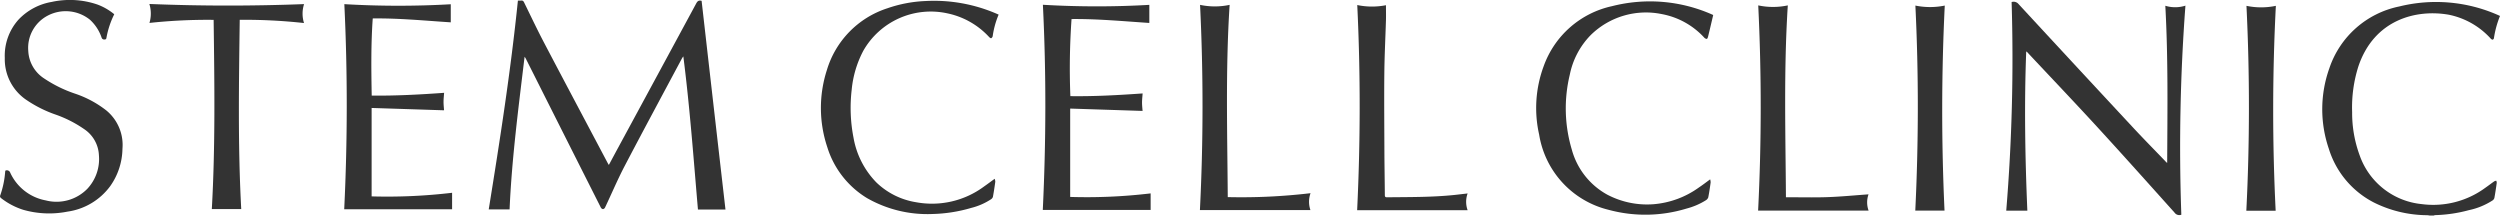
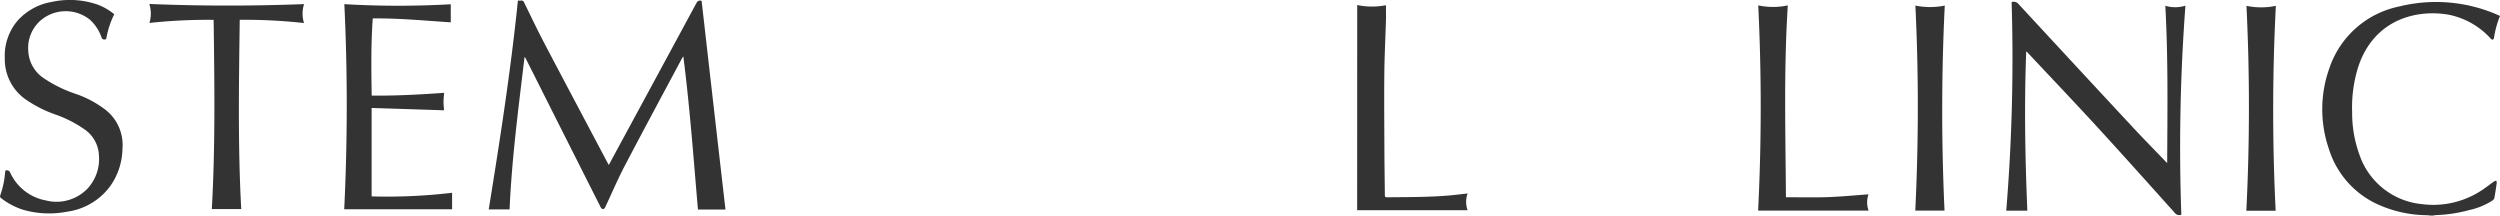
<svg xmlns="http://www.w3.org/2000/svg" height="21" viewBox="0 0 243.525 21" width="243.525">
  <clipPath id="a">
    <path d="m0 0h243.525v21h-243.525z" />
  </clipPath>
  <g clip-path="url(#a)" fill="#333">
    <path d="m236.7 21a2.434 2.434 0 0 0 -.268-.038 11.753 11.753 0 0 1 -5.186-1.234 8.8 8.8 0 0 1 -4.4-5.254 11.872 11.872 0 0 1 .062-7.841 9.1 9.1 0 0 1 6.791-6 14.953 14.953 0 0 1 9.679.853c.042.018.082.039.147.07a9.39 9.39 0 0 0 -.593 2.172c-.012.055-.079.135-.122.136a.29.29 0 0 1 -.184-.1 7.529 7.529 0 0 0 -4.079-2.328c-3.2-.566-7.282.482-8.815 5.025a13.173 13.173 0 0 0 -.61 4.464 11.925 11.925 0 0 0 .741 4.229 7.141 7.141 0 0 0 6.014 4.725 8.568 8.568 0 0 0 6.229-1.595c.29-.2.566-.415.853-.616a.776.776 0 0 1 .2-.067.6.6 0 0 1 .049.213c-.069.493-.142.986-.232 1.475a.45.45 0 0 1 -.187.242 6.867 6.867 0 0 1 -2.3.941 13.857 13.857 0 0 1 -3.278.483.47.47 0 0 0 -.127.037h-.384" />
    <path d="m59.31 16.064c.32-.594.62-1.156.923-1.715q3.8-7.011 7.589-14.02c.126-.233.264-.324.522-.246q1.156 10.159 2.325 20.331h-2.682c-.427-4.95-.787-9.923-1.423-14.919a2.083 2.083 0 0 0 -.128.179c-1.864 3.494-3.747 6.98-5.583 10.487-.692 1.323-1.274 2.7-1.914 4.05a.3.3 0 0 1 -.2.161.3.3 0 0 1 -.212-.155q-3.639-7.209-7.267-14.423a1.188 1.188 0 0 0 -.16-.264c-.591 4.949-1.244 9.887-1.461 14.865h-2.031c1.092-6.752 2.144-13.506 2.842-20.34a2.2 2.2 0 0 0 .305 0c.159-.022.234.049.3.187.634 1.292 1.249 2.594 1.917 3.868 2.072 3.947 4.166 7.883 6.251 11.823.018.034.041.064.086.134" />
    <path d="m212.484 20.917a.56.56 0 0 1 -.655-.2c-2.514-2.8-5.02-5.606-7.565-8.378-2.218-2.416-4.481-4.79-6.724-7.183a.581.581 0 0 0 -.166-.145c-.2 5.182-.108 10.348.11 15.51h-2.056a180.871 180.871 0 0 0 .523-20.321.62.62 0 0 1 .66.178q5.6 6.059 11.22 12.1c1.015 1.089 2.06 2.148 3.092 3.222a.766.766 0 0 0 .182.169c.025-5.1.1-10.188-.181-15.308a3.282 3.282 0 0 0 1.959-.011 185.192 185.192 0 0 0 -.4 20.364" />
-     <path d="m104.265 9.366c2.36.033 4.7-.1 7.039-.264-.021.3-.057.589-.058.874s.034.573.051.829l-7.051-.229v8.607a52.506 52.506 0 0 0 7.838-.345v1.611h-10.506c.318-6.639.342-13.287.01-19.984a89.213 89.213 0 0 0 10.368.008v1.763c-2.51-.165-5.038-.406-7.577-.38a68.556 68.556 0 0 0 -.114 7.51" />
    <path d="m36.2 19.13a53.688 53.688 0 0 0 7.839-.351v1.607h-10.509c.322-6.646.333-13.294.012-19.982a89.645 89.645 0 0 0 10.367.01v1.762c-2.513-.163-5.05-.411-7.6-.38-.177 2.5-.146 4.991-.1 7.516 2.356.025 4.7-.1 7.052-.271-.021.3-.056.593-.056.884s.034.574.05.819l-7.055-.228z" />
    <path d="m11.129 1.388a8.522 8.522 0 0 0 -.751 2.244c-.024.105-.017.213-.183.213a.259.259 0 0 1 -.3-.188 4.182 4.182 0 0 0 -1.135-1.737 3.769 3.769 0 0 0 -4.169-.367 3.545 3.545 0 0 0 -1.836 3.418 3.377 3.377 0 0 0 1.538 2.667 12.649 12.649 0 0 0 3.031 1.489 10.208 10.208 0 0 1 3.03 1.629 4.352 4.352 0 0 1 1.574 3.744 6.452 6.452 0 0 1 -1.188 3.626 6.246 6.246 0 0 1 -4.165 2.488 9.181 9.181 0 0 1 -4.308-.176 6.886 6.886 0 0 1 -2.179-1.152.236.236 0 0 1 -.084-.2 8.863 8.863 0 0 0 .5-2.368.717.717 0 0 1 .025-.1.347.347 0 0 1 .471.211 4.76 4.76 0 0 0 3.444 2.689 4.2 4.2 0 0 0 4.071-1.136 4.24 4.24 0 0 0 1.121-3.26 3.224 3.224 0 0 0 -1.441-2.547 11.6 11.6 0 0 0 -2.848-1.438 12.058 12.058 0 0 1 -2.727-1.37 4.779 4.779 0 0 1 -2.153-4.124 5.257 5.257 0 0 1 1.333-3.728 5.789 5.789 0 0 1 3.223-1.725 8.3 8.3 0 0 1 4.452.246 5.67 5.67 0 0 1 1.654.952" />
-     <path d="m96.891 17.413a.992.992 0 0 1 .061.288c-.068.493-.141.986-.232 1.475a.45.45 0 0 1 -.192.24 6.274 6.274 0 0 1 -1.92.836 14.523 14.523 0 0 1 -3.753.593 11.856 11.856 0 0 1 -6.393-1.545 8.857 8.857 0 0 1 -3.88-4.981 12.009 12.009 0 0 1 -.037-7.49 9.054 9.054 0 0 1 5.882-6.018 12.916 12.916 0 0 1 3.73-.711 15.391 15.391 0 0 1 6.891 1.223c.071.03.141.064.23.1a8.383 8.383 0 0 0 -.58 2.1.315.315 0 0 1 -.144.2c-.043.018-.145-.057-.2-.112a7.646 7.646 0 0 0 -4.063-2.309 7.561 7.561 0 0 0 -8.191 3.634 10.142 10.142 0 0 0 -1.136 3.8 15.183 15.183 0 0 0 .18 4.694 8.257 8.257 0 0 0 2.223 4.341 7.207 7.207 0 0 0 3.849 1.925 8.52 8.52 0 0 0 6.664-1.547c.326-.226.642-.466 1.012-.734" />
-     <path d="m166.586 17.467a1.165 1.165 0 0 1 .048.305c-.068.486-.136.972-.232 1.452a.542.542 0 0 1 -.238.286 6.662 6.662 0 0 1 -1.881.807 13.717 13.717 0 0 1 -7.6.118 9.013 9.013 0 0 1 -6.755-7.325 11.726 11.726 0 0 1 .444-6.668 9.132 9.132 0 0 1 6.657-5.842 14.957 14.957 0 0 1 9.769.823.429.429 0 0 1 .084.045c-.169.72-.33 1.414-.5 2.106-.02.081-.075.213-.121.216a.37.37 0 0 1 -.243-.117 7.443 7.443 0 0 0 -4.14-2.3 7.672 7.672 0 0 0 -6.924 2.042 7.653 7.653 0 0 0 -2.043 3.872 13.985 13.985 0 0 0 .2 7.289 7.138 7.138 0 0 0 3.469 4.394 8.334 8.334 0 0 0 4.455.926 8.754 8.754 0 0 0 4.443-1.625c.356-.238.7-.5 1.107-.8" />
    <path d="m20.81 1.934a52.892 52.892 0 0 0 -6.252.3 3.179 3.179 0 0 0 -.009-1.847c5.039.205 10.038.205 15.071.013a3.039 3.039 0 0 0 -.006 1.844 53.477 53.477 0 0 0 -6.262-.315c-.078 6.159-.187 12.3.147 18.439h-2.866c.346-6.133.259-12.27.177-18.436" />
-     <path d="m119.6 19.2a56.951 56.951 0 0 0 8.06-.382 2.468 2.468 0 0 0 -.011 1.642h-10.765q.5-9.981.014-19.987a6.891 6.891 0 0 0 2.881 0c-.406 6.245-.224 12.468-.183 18.727" />
    <path d="m171.27.525a6.936 6.936 0 0 0 2.88 0c-.4 6.244-.223 12.465-.182 18.688 1.361 0 2.7.036 4.036-.01s2.655-.177 4.009-.272a2.348 2.348 0 0 0 .007 1.584h-10.762q.5-9.963.012-19.987" />
-     <path d="m132.206.49a7.069 7.069 0 0 0 2.8.018c0 .506.013.985 0 1.464-.052 1.742-.144 3.484-.159 5.226-.026 2.562 0 5.123.008 7.686.007 1.369.033 2.74.042 4.109 0 .174.047.229.223.226 2.207-.028 4.416 0 6.615-.234.4-.044.8-.092 1.226-.141a2.392 2.392 0 0 0 0 1.631h-10.761c.319-6.649.332-13.29.011-19.985" />
+     <path d="m132.206.49a7.069 7.069 0 0 0 2.8.018c0 .506.013.985 0 1.464-.052 1.742-.144 3.484-.159 5.226-.026 2.562 0 5.123.008 7.686.007 1.369.033 2.74.042 4.109 0 .174.047.229.223.226 2.207-.028 4.416 0 6.615-.234.4-.044.8-.092 1.226-.141a2.392 2.392 0 0 0 0 1.631h-10.761" />
    <path d="m189.416 20.517h-2.848c.322-6.642.334-13.288.01-19.974a7.177 7.177 0 0 0 2.861 0c-.325 6.683-.328 13.329-.023 19.974" />
    <path d="m218.828.568a6.957 6.957 0 0 0 2.863 0 199.222 199.222 0 0 0 -.019 19.959h-2.857q.5-9.924.013-19.957" />
  </g>
</svg>